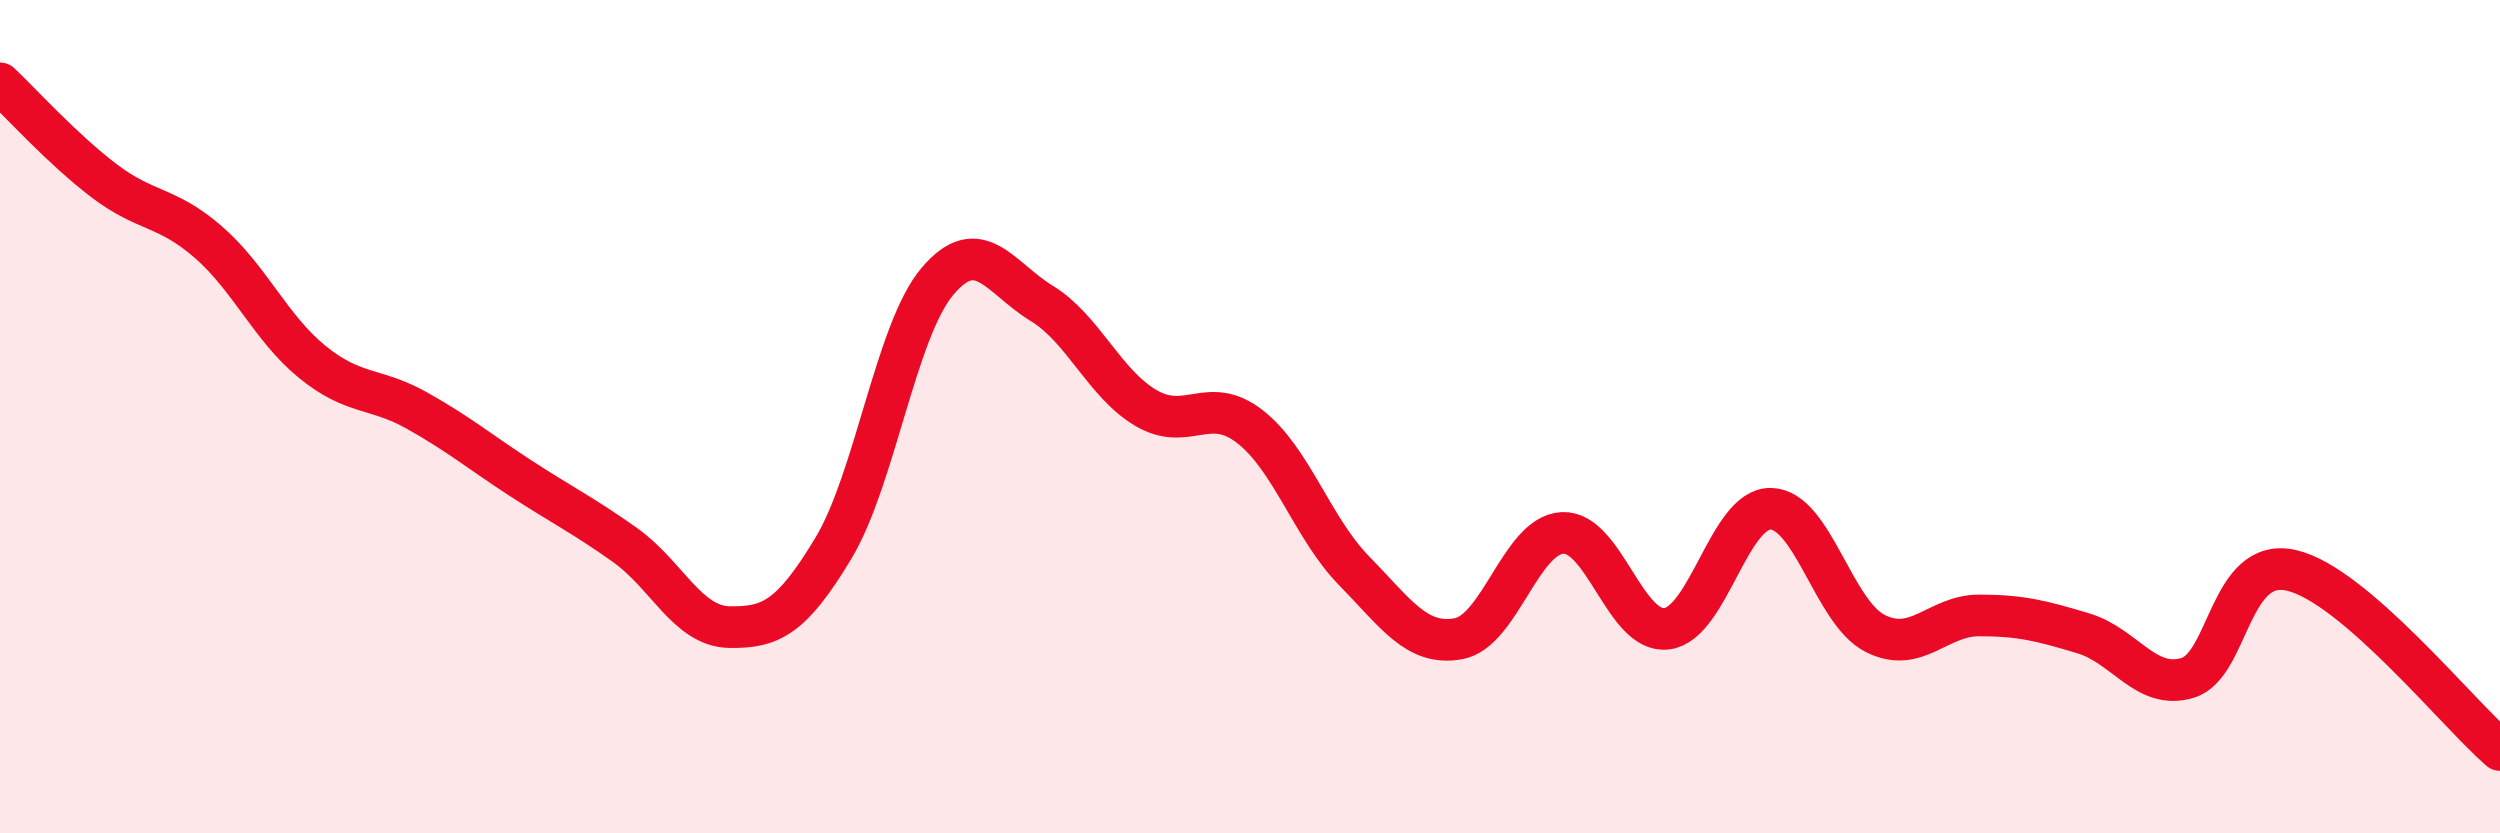
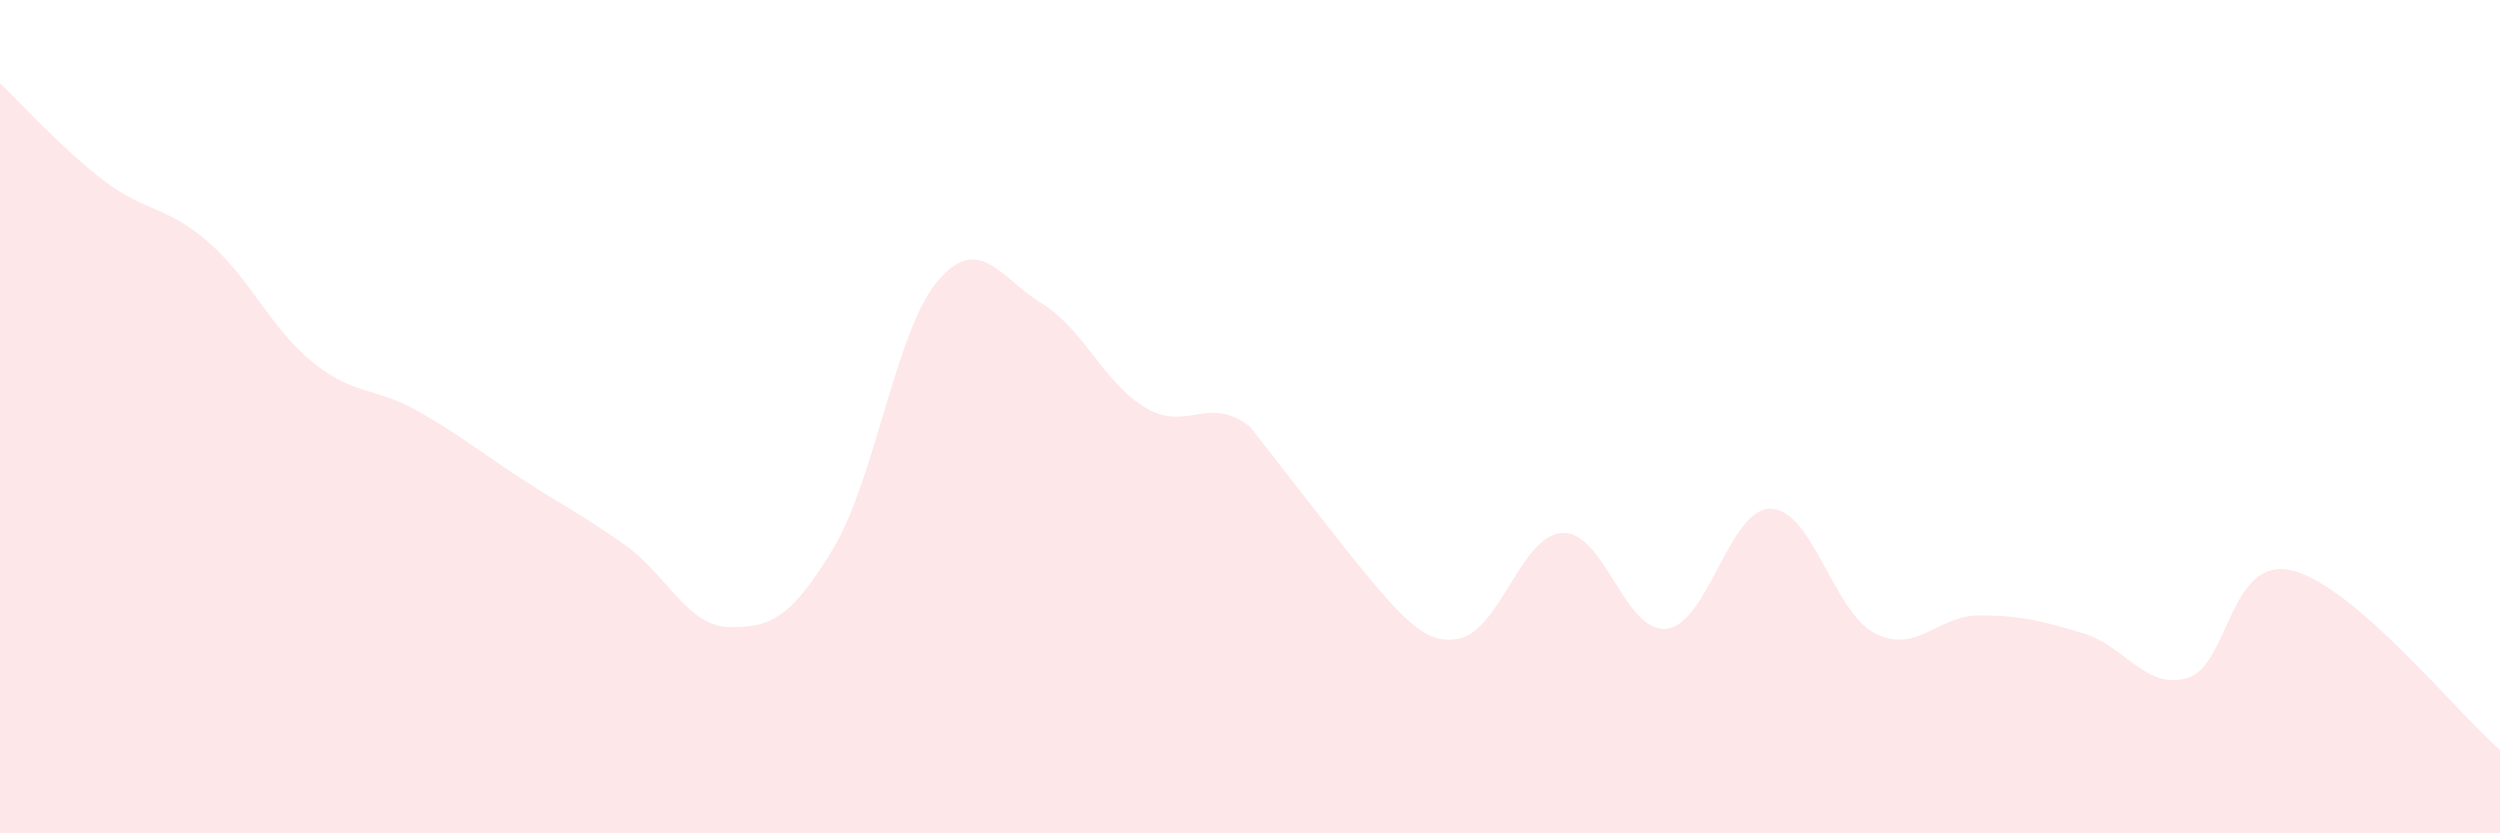
<svg xmlns="http://www.w3.org/2000/svg" width="60" height="20" viewBox="0 0 60 20">
-   <path d="M 0,2 C 0.5,2.47 1.5,3.58 2.5,4.34 C 3.5,5.1 4,4.94 5,5.81 C 6,6.68 6.5,7.88 7.5,8.69 C 8.5,9.5 9,9.29 10,9.85 C 11,10.41 11.5,10.83 12.5,11.48 C 13.5,12.13 14,12.37 15,13.08 C 16,13.79 16.5,15.03 17.5,15.05 C 18.5,15.07 19,14.82 20,13.16 C 21,11.5 21.5,7.93 22.5,6.75 C 23.5,5.57 24,6.67 25,7.28 C 26,7.89 26.5,9.2 27.5,9.79 C 28.5,10.38 29,9.46 30,10.24 C 31,11.02 31.5,12.68 32.5,13.7 C 33.5,14.72 34,15.51 35,15.33 C 36,15.15 36.5,12.84 37.5,12.79 C 38.5,12.74 39,15.21 40,15.09 C 41,14.97 41.5,12.19 42.5,12.21 C 43.5,12.23 44,14.69 45,15.2 C 46,15.71 46.5,14.77 47.5,14.77 C 48.5,14.77 49,14.9 50,15.2 C 51,15.5 51.5,16.57 52.5,16.27 C 53.5,15.97 53.5,13.34 55,13.69 C 56.5,14.04 59,17.14 60,18L60 20L0 20Z" fill="#EB0A25" opacity="0.1" stroke-linecap="round" stroke-linejoin="round" />
-   <path d="M 0,2 C 0.5,2.47 1.5,3.58 2.5,4.34 C 3.5,5.1 4,4.94 5,5.81 C 6,6.68 6.5,7.88 7.5,8.69 C 8.5,9.5 9,9.29 10,9.85 C 11,10.41 11.5,10.83 12.5,11.48 C 13.5,12.13 14,12.37 15,13.08 C 16,13.79 16.5,15.03 17.5,15.05 C 18.5,15.07 19,14.82 20,13.16 C 21,11.5 21.5,7.93 22.5,6.75 C 23.5,5.57 24,6.67 25,7.28 C 26,7.89 26.5,9.2 27.5,9.79 C 28.5,10.38 29,9.46 30,10.24 C 31,11.02 31.5,12.68 32.5,13.7 C 33.5,14.72 34,15.51 35,15.33 C 36,15.15 36.5,12.84 37.5,12.79 C 38.5,12.74 39,15.21 40,15.09 C 41,14.97 41.5,12.19 42.5,12.21 C 43.5,12.23 44,14.69 45,15.2 C 46,15.71 46.5,14.77 47.5,14.77 C 48.5,14.77 49,14.9 50,15.2 C 51,15.5 51.5,16.57 52.5,16.27 C 53.5,15.97 53.5,13.34 55,13.69 C 56.5,14.04 59,17.14 60,18" stroke="#EB0A25" stroke-width="1" fill="none" stroke-linecap="round" stroke-linejoin="round" />
+   <path d="M 0,2 C 0.5,2.47 1.5,3.58 2.5,4.34 C 3.5,5.1 4,4.94 5,5.81 C 6,6.68 6.5,7.88 7.5,8.69 C 8.5,9.5 9,9.29 10,9.85 C 11,10.41 11.5,10.83 12.5,11.48 C 13.5,12.13 14,12.37 15,13.08 C 16,13.79 16.5,15.03 17.5,15.05 C 18.5,15.07 19,14.82 20,13.16 C 21,11.5 21.5,7.93 22.5,6.75 C 23.5,5.57 24,6.67 25,7.28 C 26,7.89 26.5,9.2 27.5,9.79 C 28.5,10.38 29,9.46 30,10.24 C 33.5,14.72 34,15.51 35,15.33 C 36,15.15 36.5,12.84 37.5,12.79 C 38.5,12.74 39,15.21 40,15.09 C 41,14.97 41.5,12.19 42.5,12.21 C 43.5,12.23 44,14.69 45,15.2 C 46,15.71 46.5,14.77 47.5,14.77 C 48.5,14.77 49,14.9 50,15.2 C 51,15.5 51.5,16.57 52.5,16.27 C 53.5,15.97 53.5,13.34 55,13.69 C 56.5,14.04 59,17.14 60,18L60 20L0 20Z" fill="#EB0A25" opacity="0.1" stroke-linecap="round" stroke-linejoin="round" />
</svg>